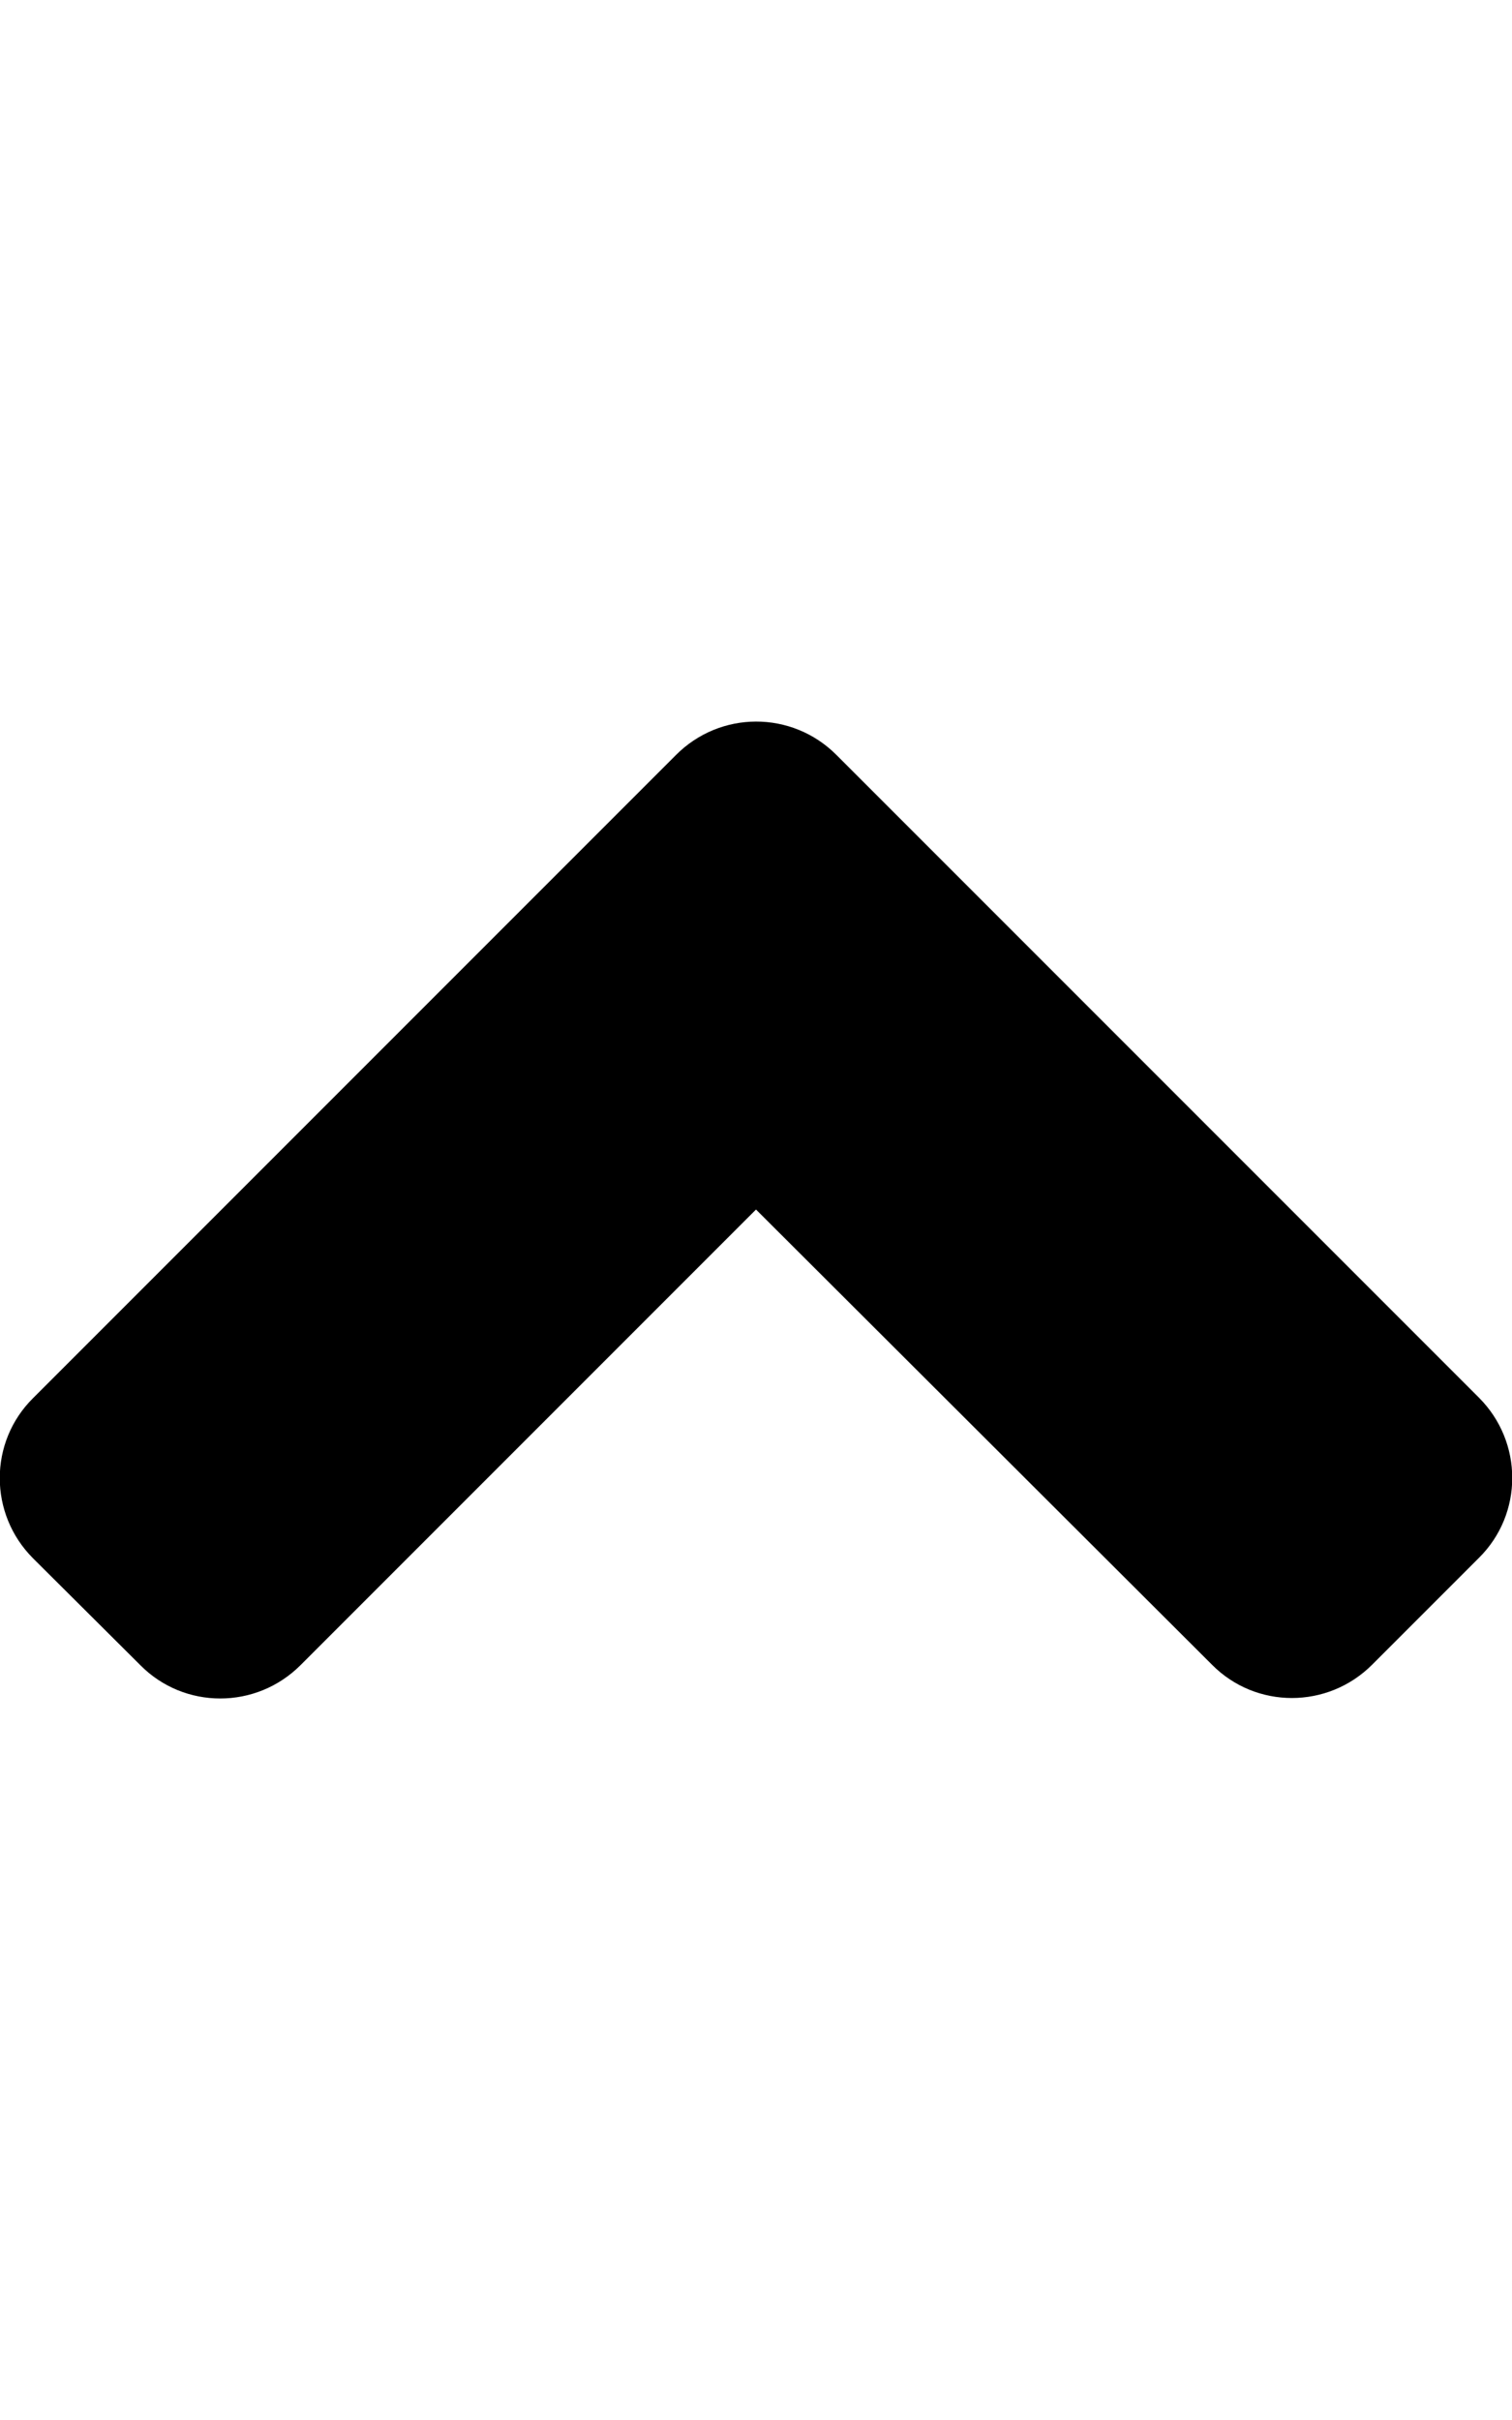
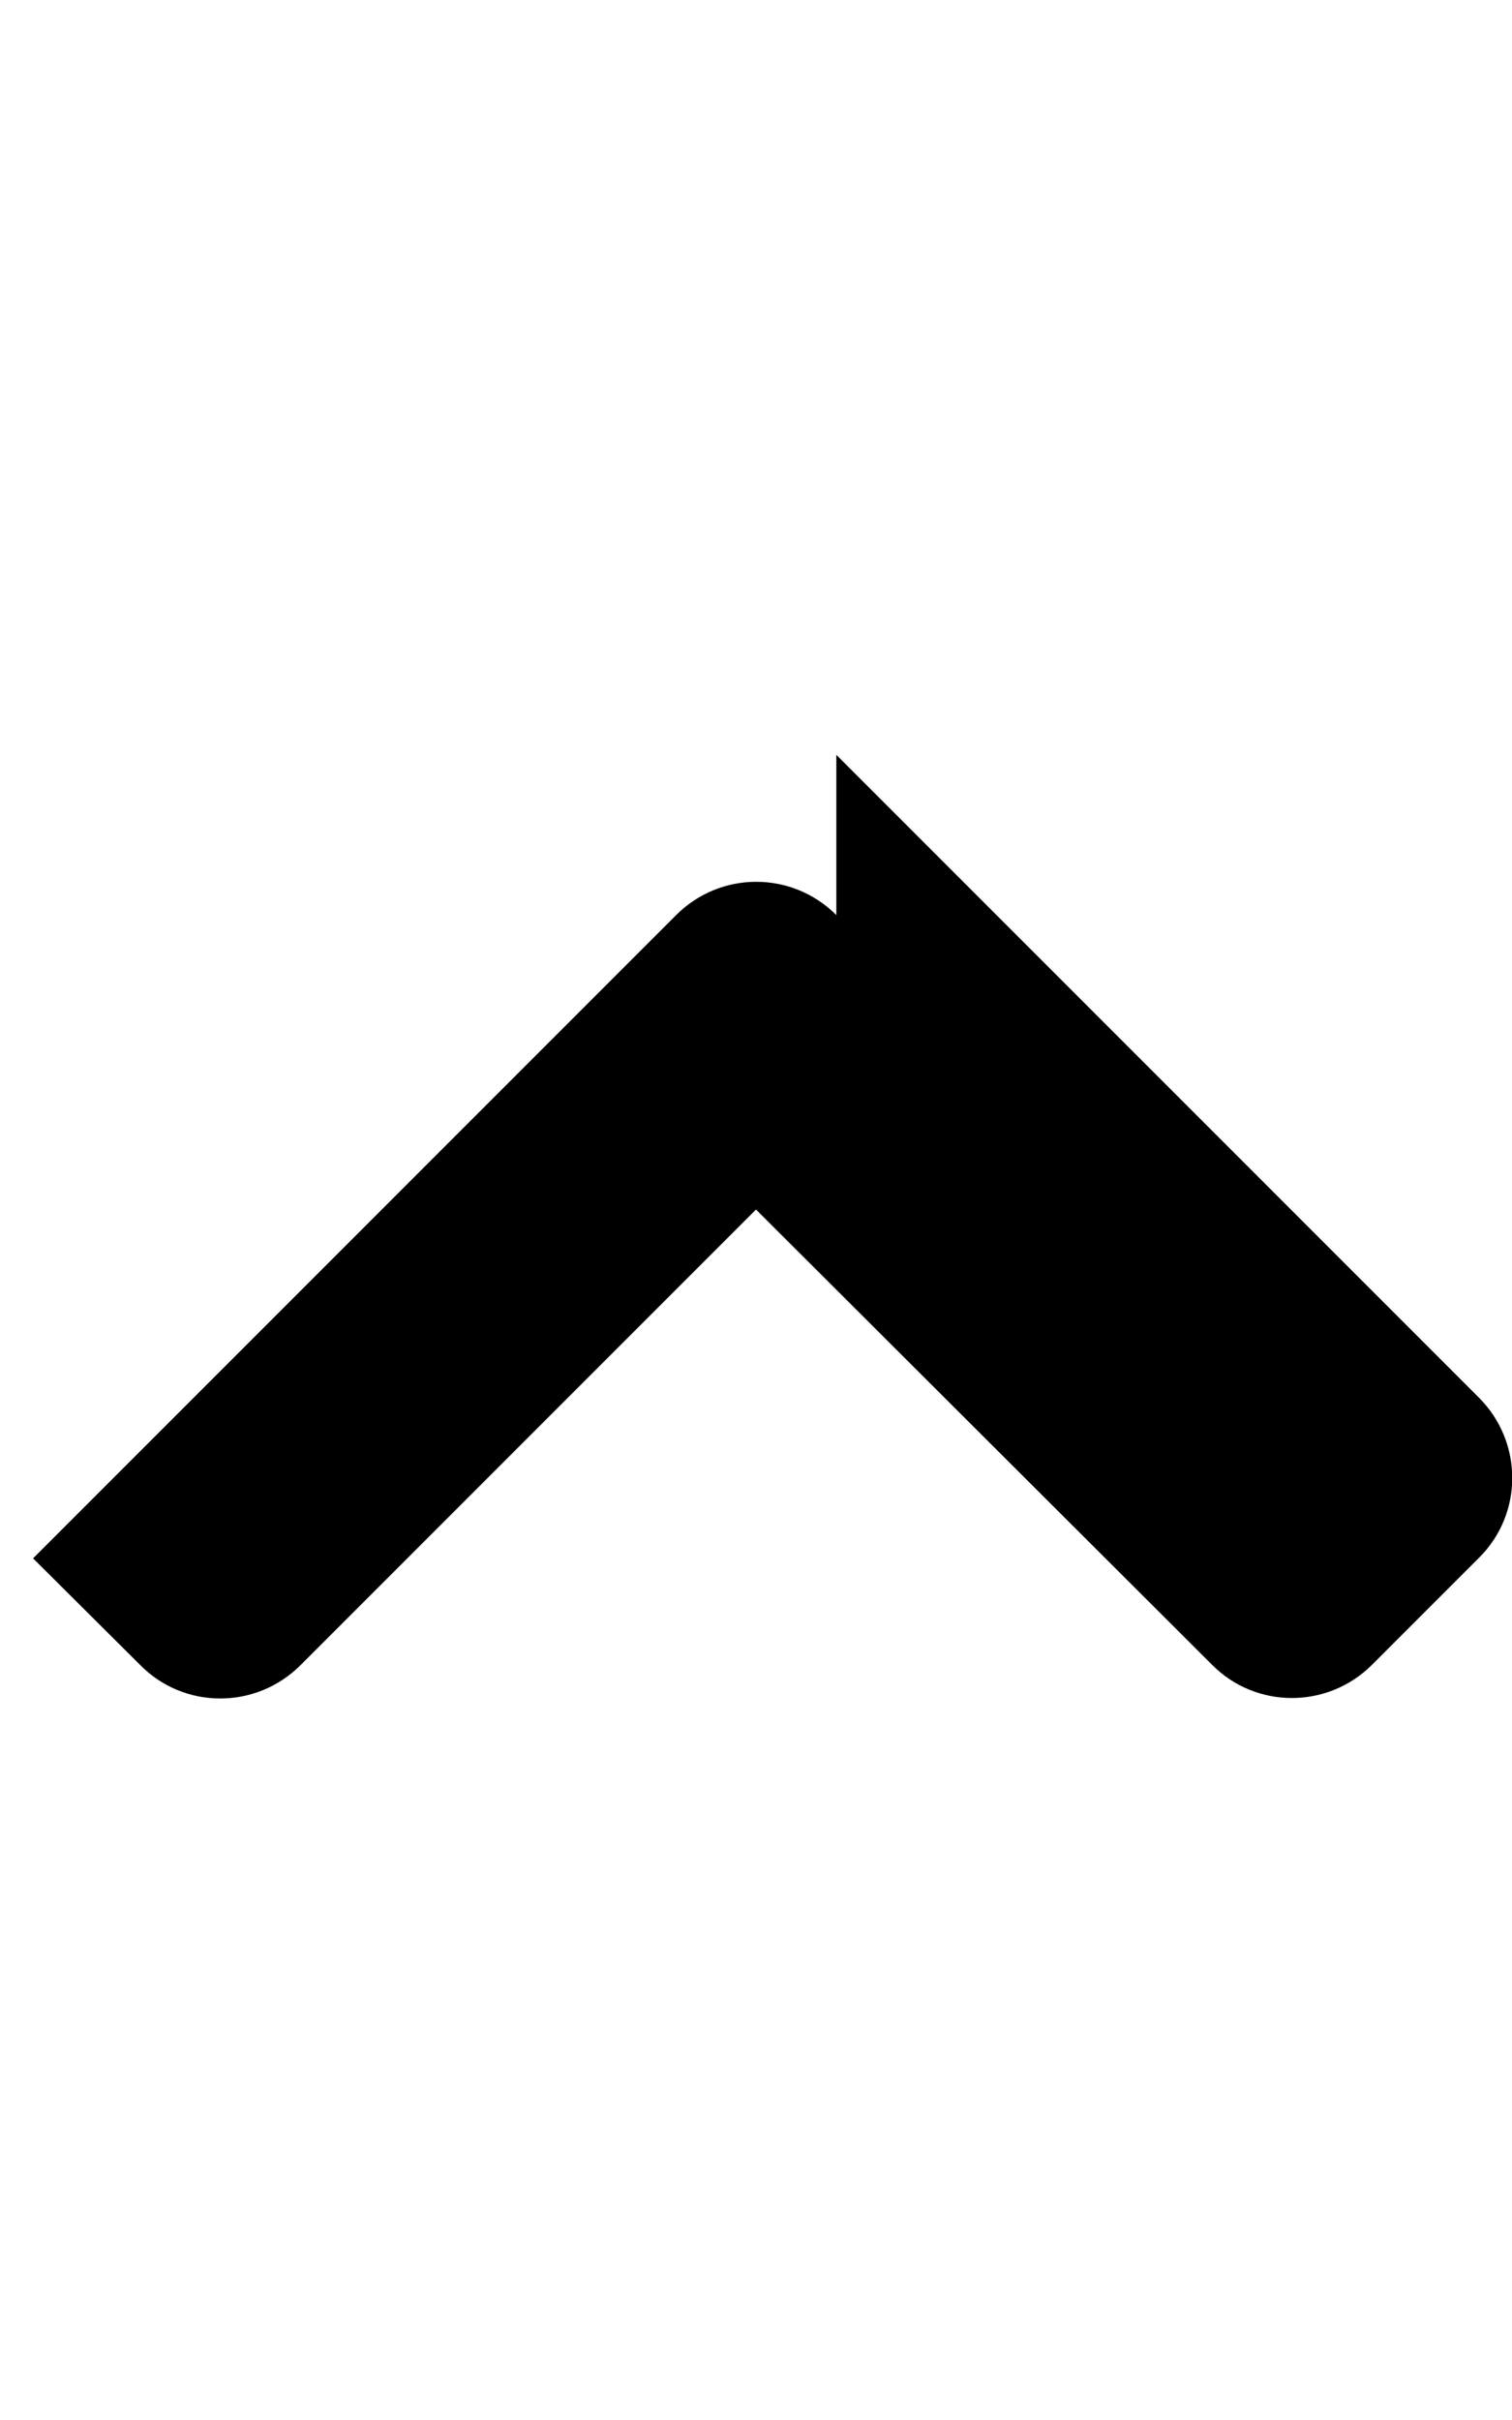
<svg xmlns="http://www.w3.org/2000/svg" class="svg-inline--fa fa-angle-up fa-w-10 " aria-hidden="true" data-icon="angle-up" data-prefix="fas" focusable="false" role="img" viewBox="0 0 320 512">
-   <path d="M177 159.7l136 136c9.4 9.4 9.4 24.6 0 33.9l-22.6 22.6c-9.4 9.4-24.6 9.4-33.9 0L160 255.9l-96.4 96.4c-9.4 9.4-24.6 9.4-33.9 0L7 329.7c-9.4-9.4-9.4-24.6 0-33.9l136-136c9.4-9.5 24.6-9.5 34-.1z" fill="#000" />
+   <path d="M177 159.7l136 136c9.4 9.4 9.4 24.6 0 33.9l-22.6 22.6c-9.4 9.4-24.6 9.4-33.9 0L160 255.9l-96.4 96.4c-9.4 9.4-24.6 9.4-33.9 0L7 329.7l136-136c9.4-9.5 24.6-9.5 34-.1z" fill="#000" />
</svg>